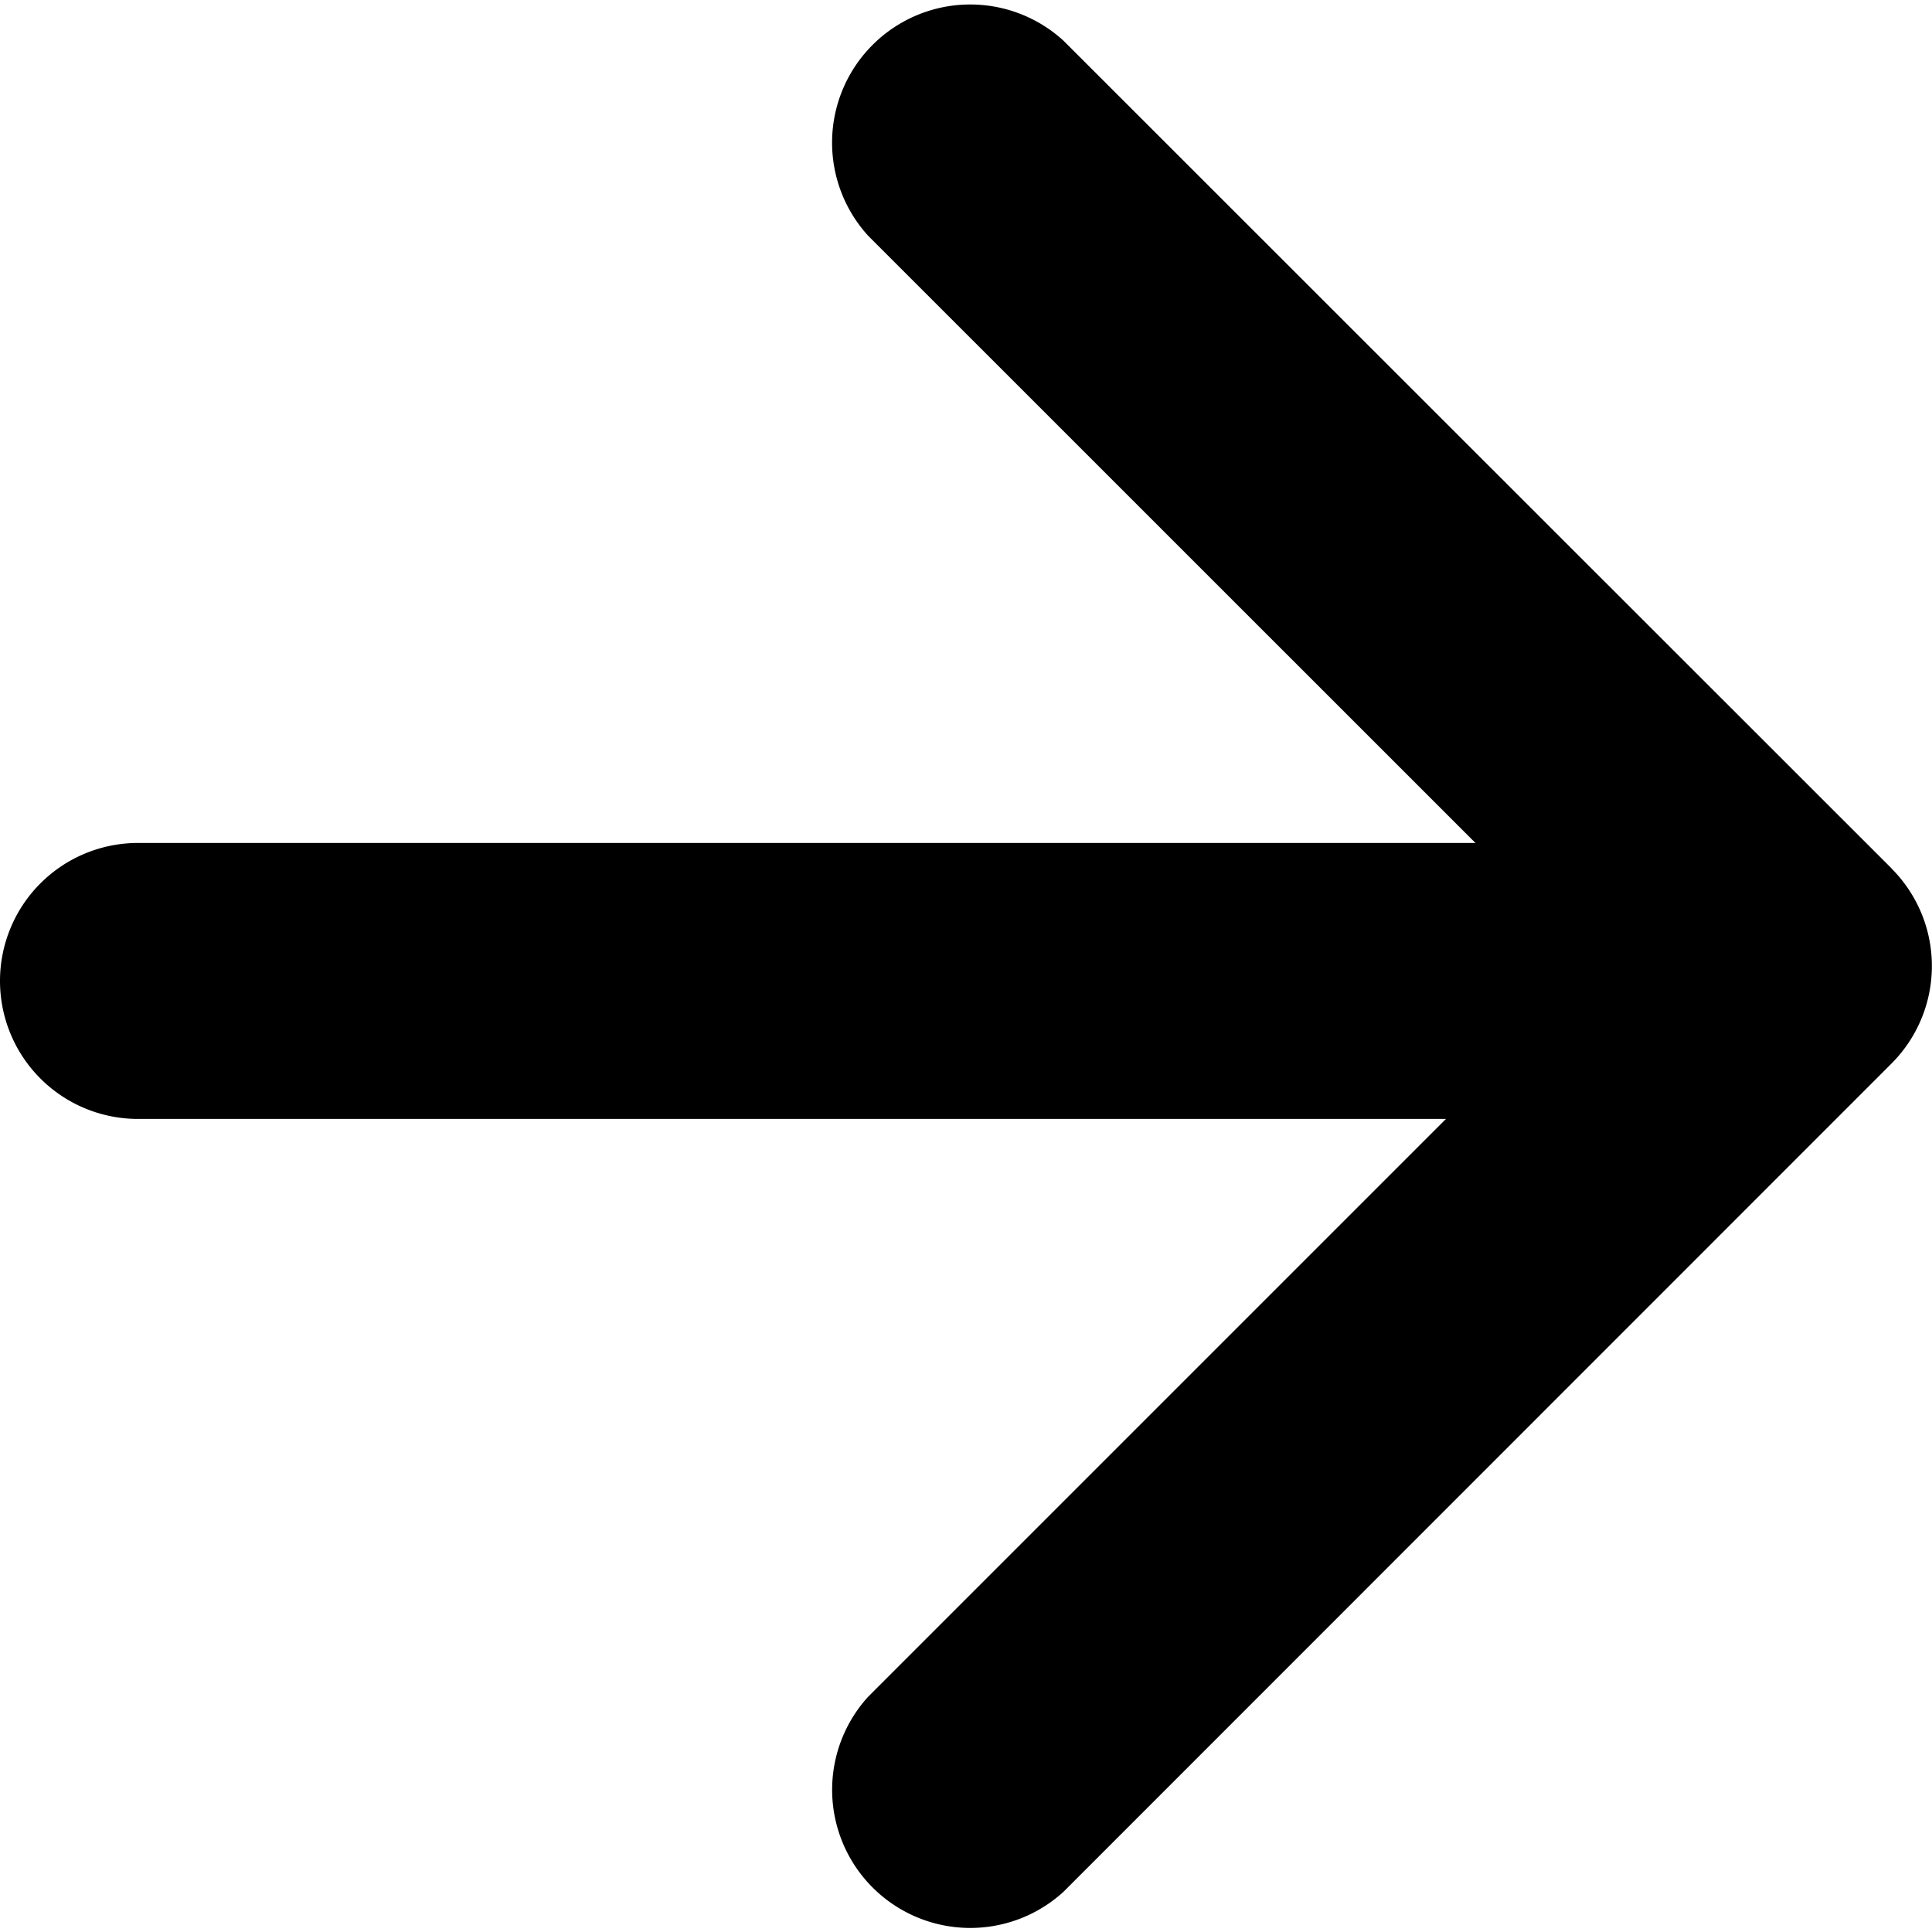
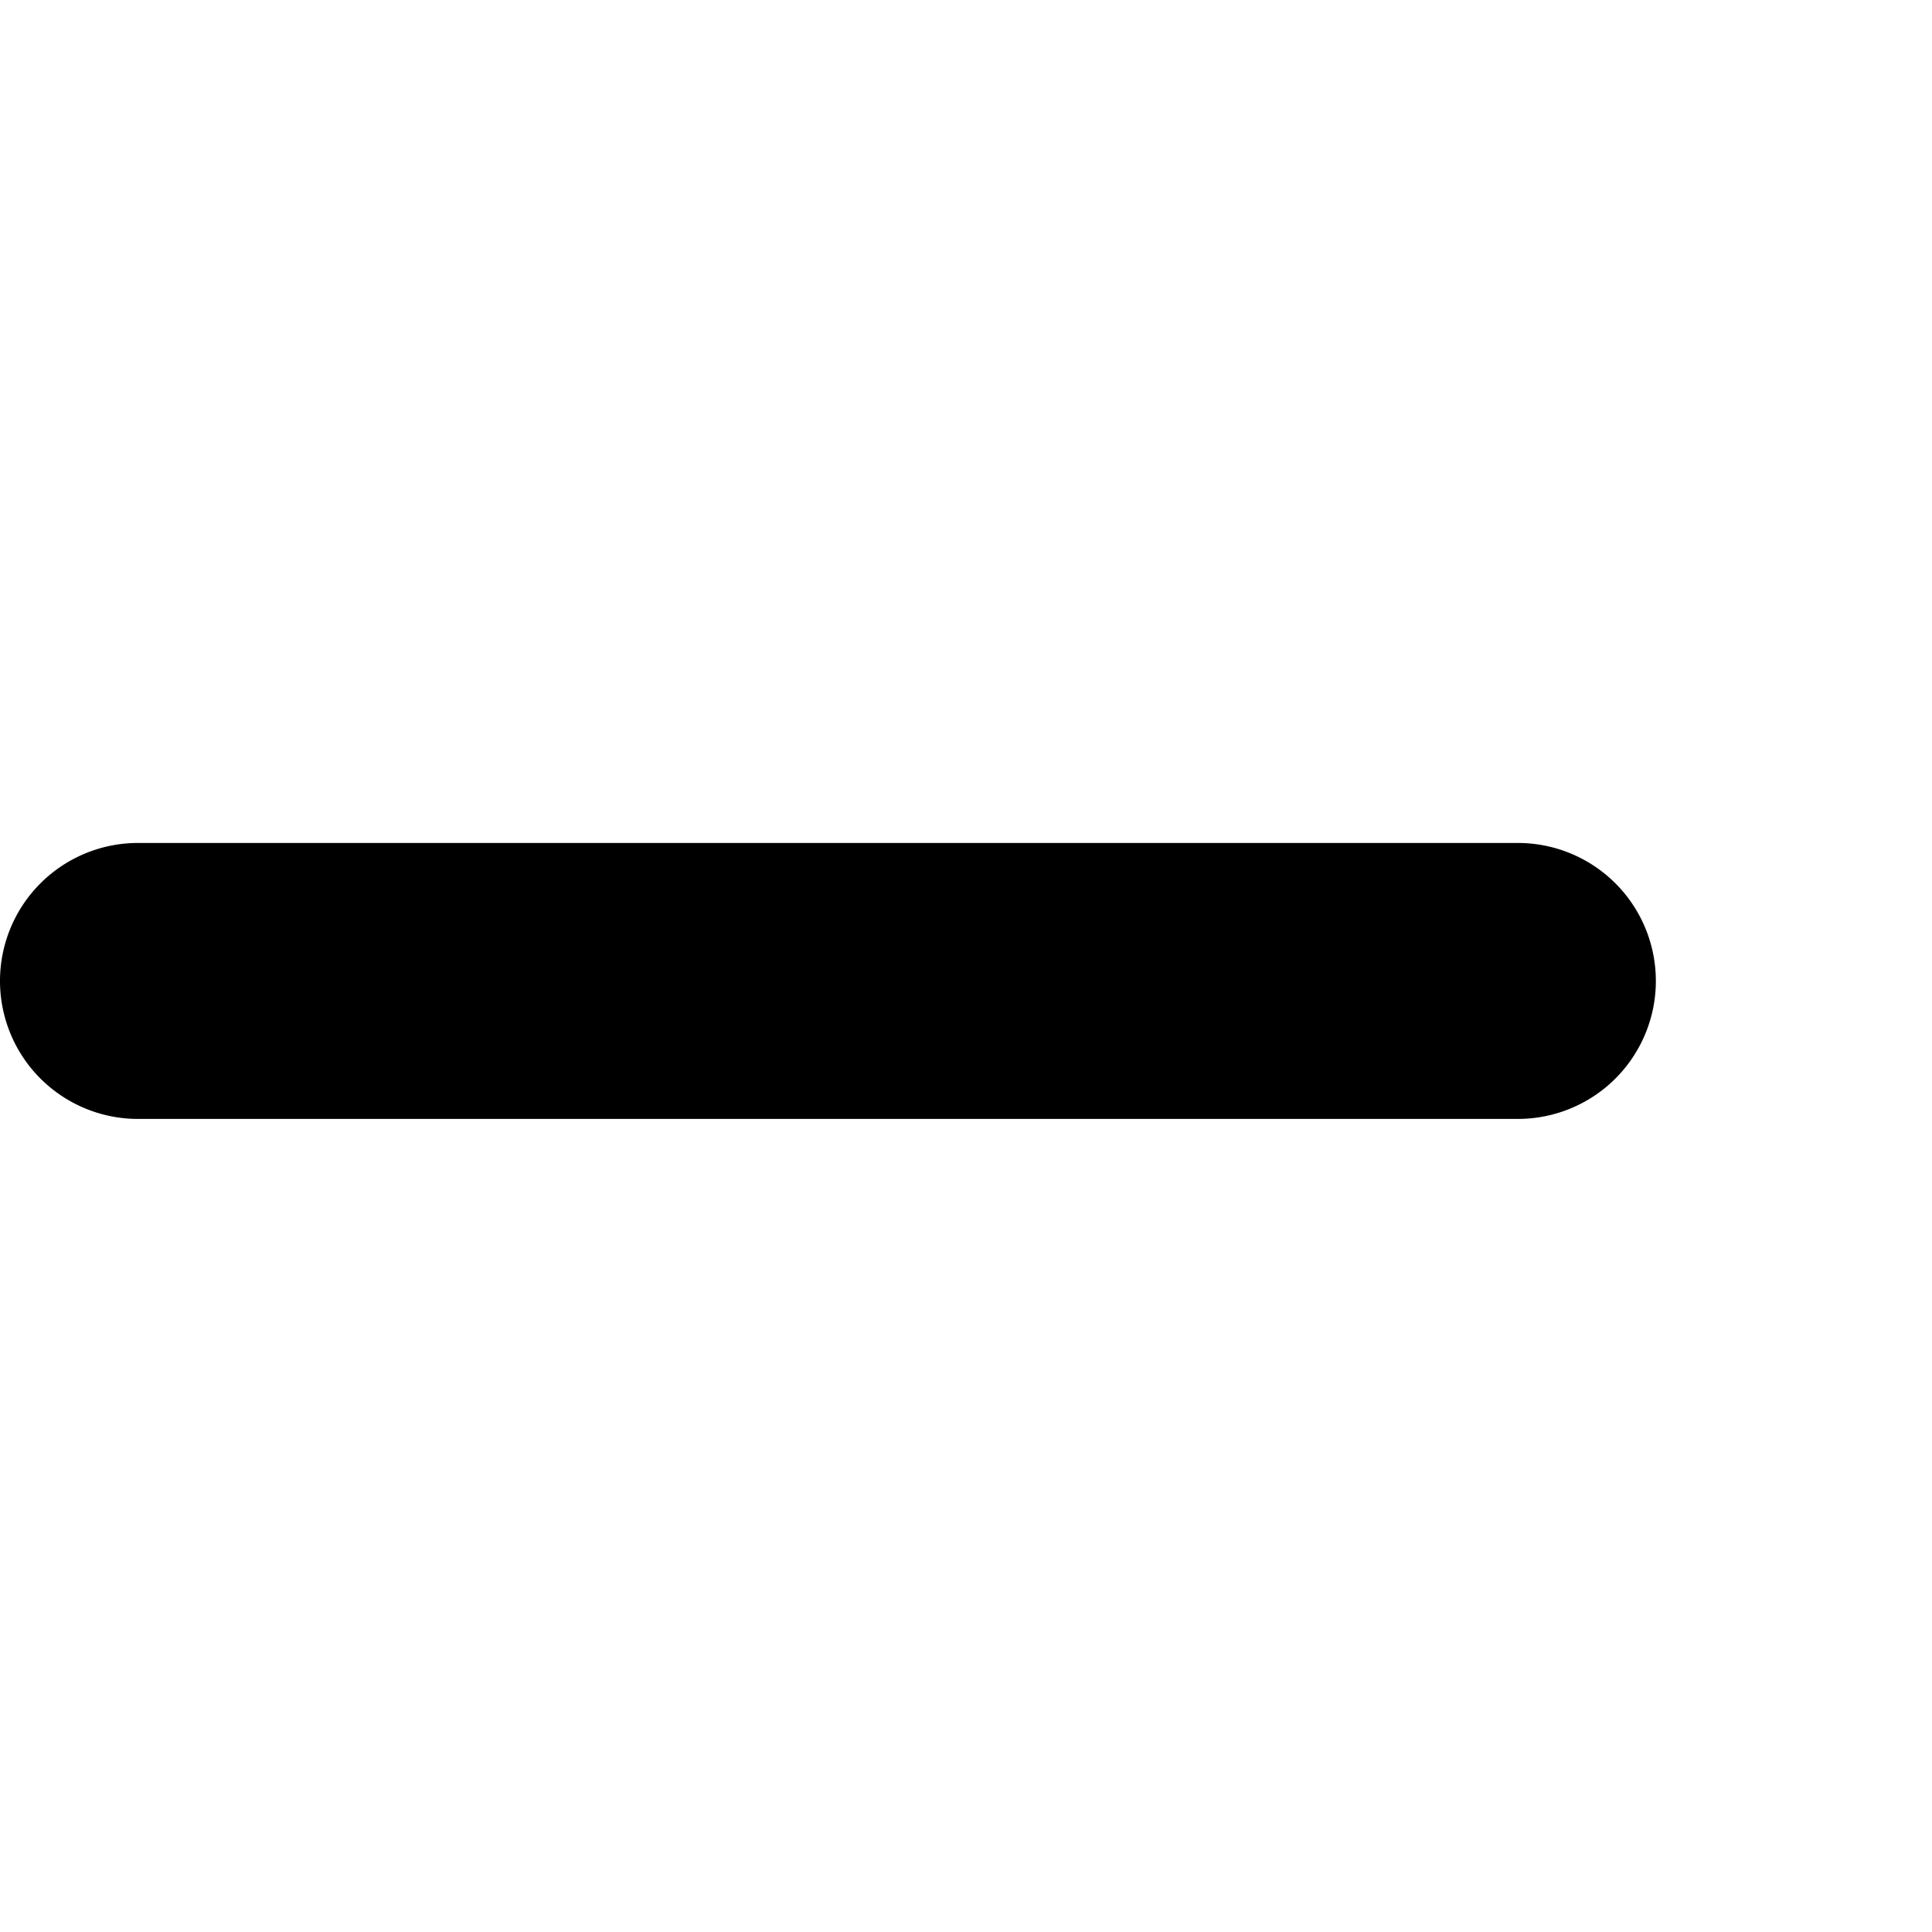
<svg xmlns="http://www.w3.org/2000/svg" width="31.672" height="31.675" viewBox="0 0 31.672 31.675">
  <g id="arrow-up-short" transform="translate(31.672 0.243) rotate(90)">
    <path id="Path_2427" data-name="Path 2427" d="M2.262,0A2.262,2.262,0,0,1,4.524,2.262V24.883a2.262,2.262,0,1,1-4.524,0V2.262A2.262,2.262,0,0,1,2.262,0Z" transform="translate(13.576 4.527)" fill-rule="evenodd" />
-     <path id="Path_2428" data-name="Path 2428" d="M14.236.665a2.262,2.262,0,0,1,3.2,0L31.012,14.237a2.265,2.265,0,0,1-3.2,3.2L15.839,5.464,3.867,17.438a2.265,2.265,0,0,1-3.2-3.2L14.236.663Z" transform="translate(-0.243 0)" fill-rule="evenodd" />
  </g>
</svg>